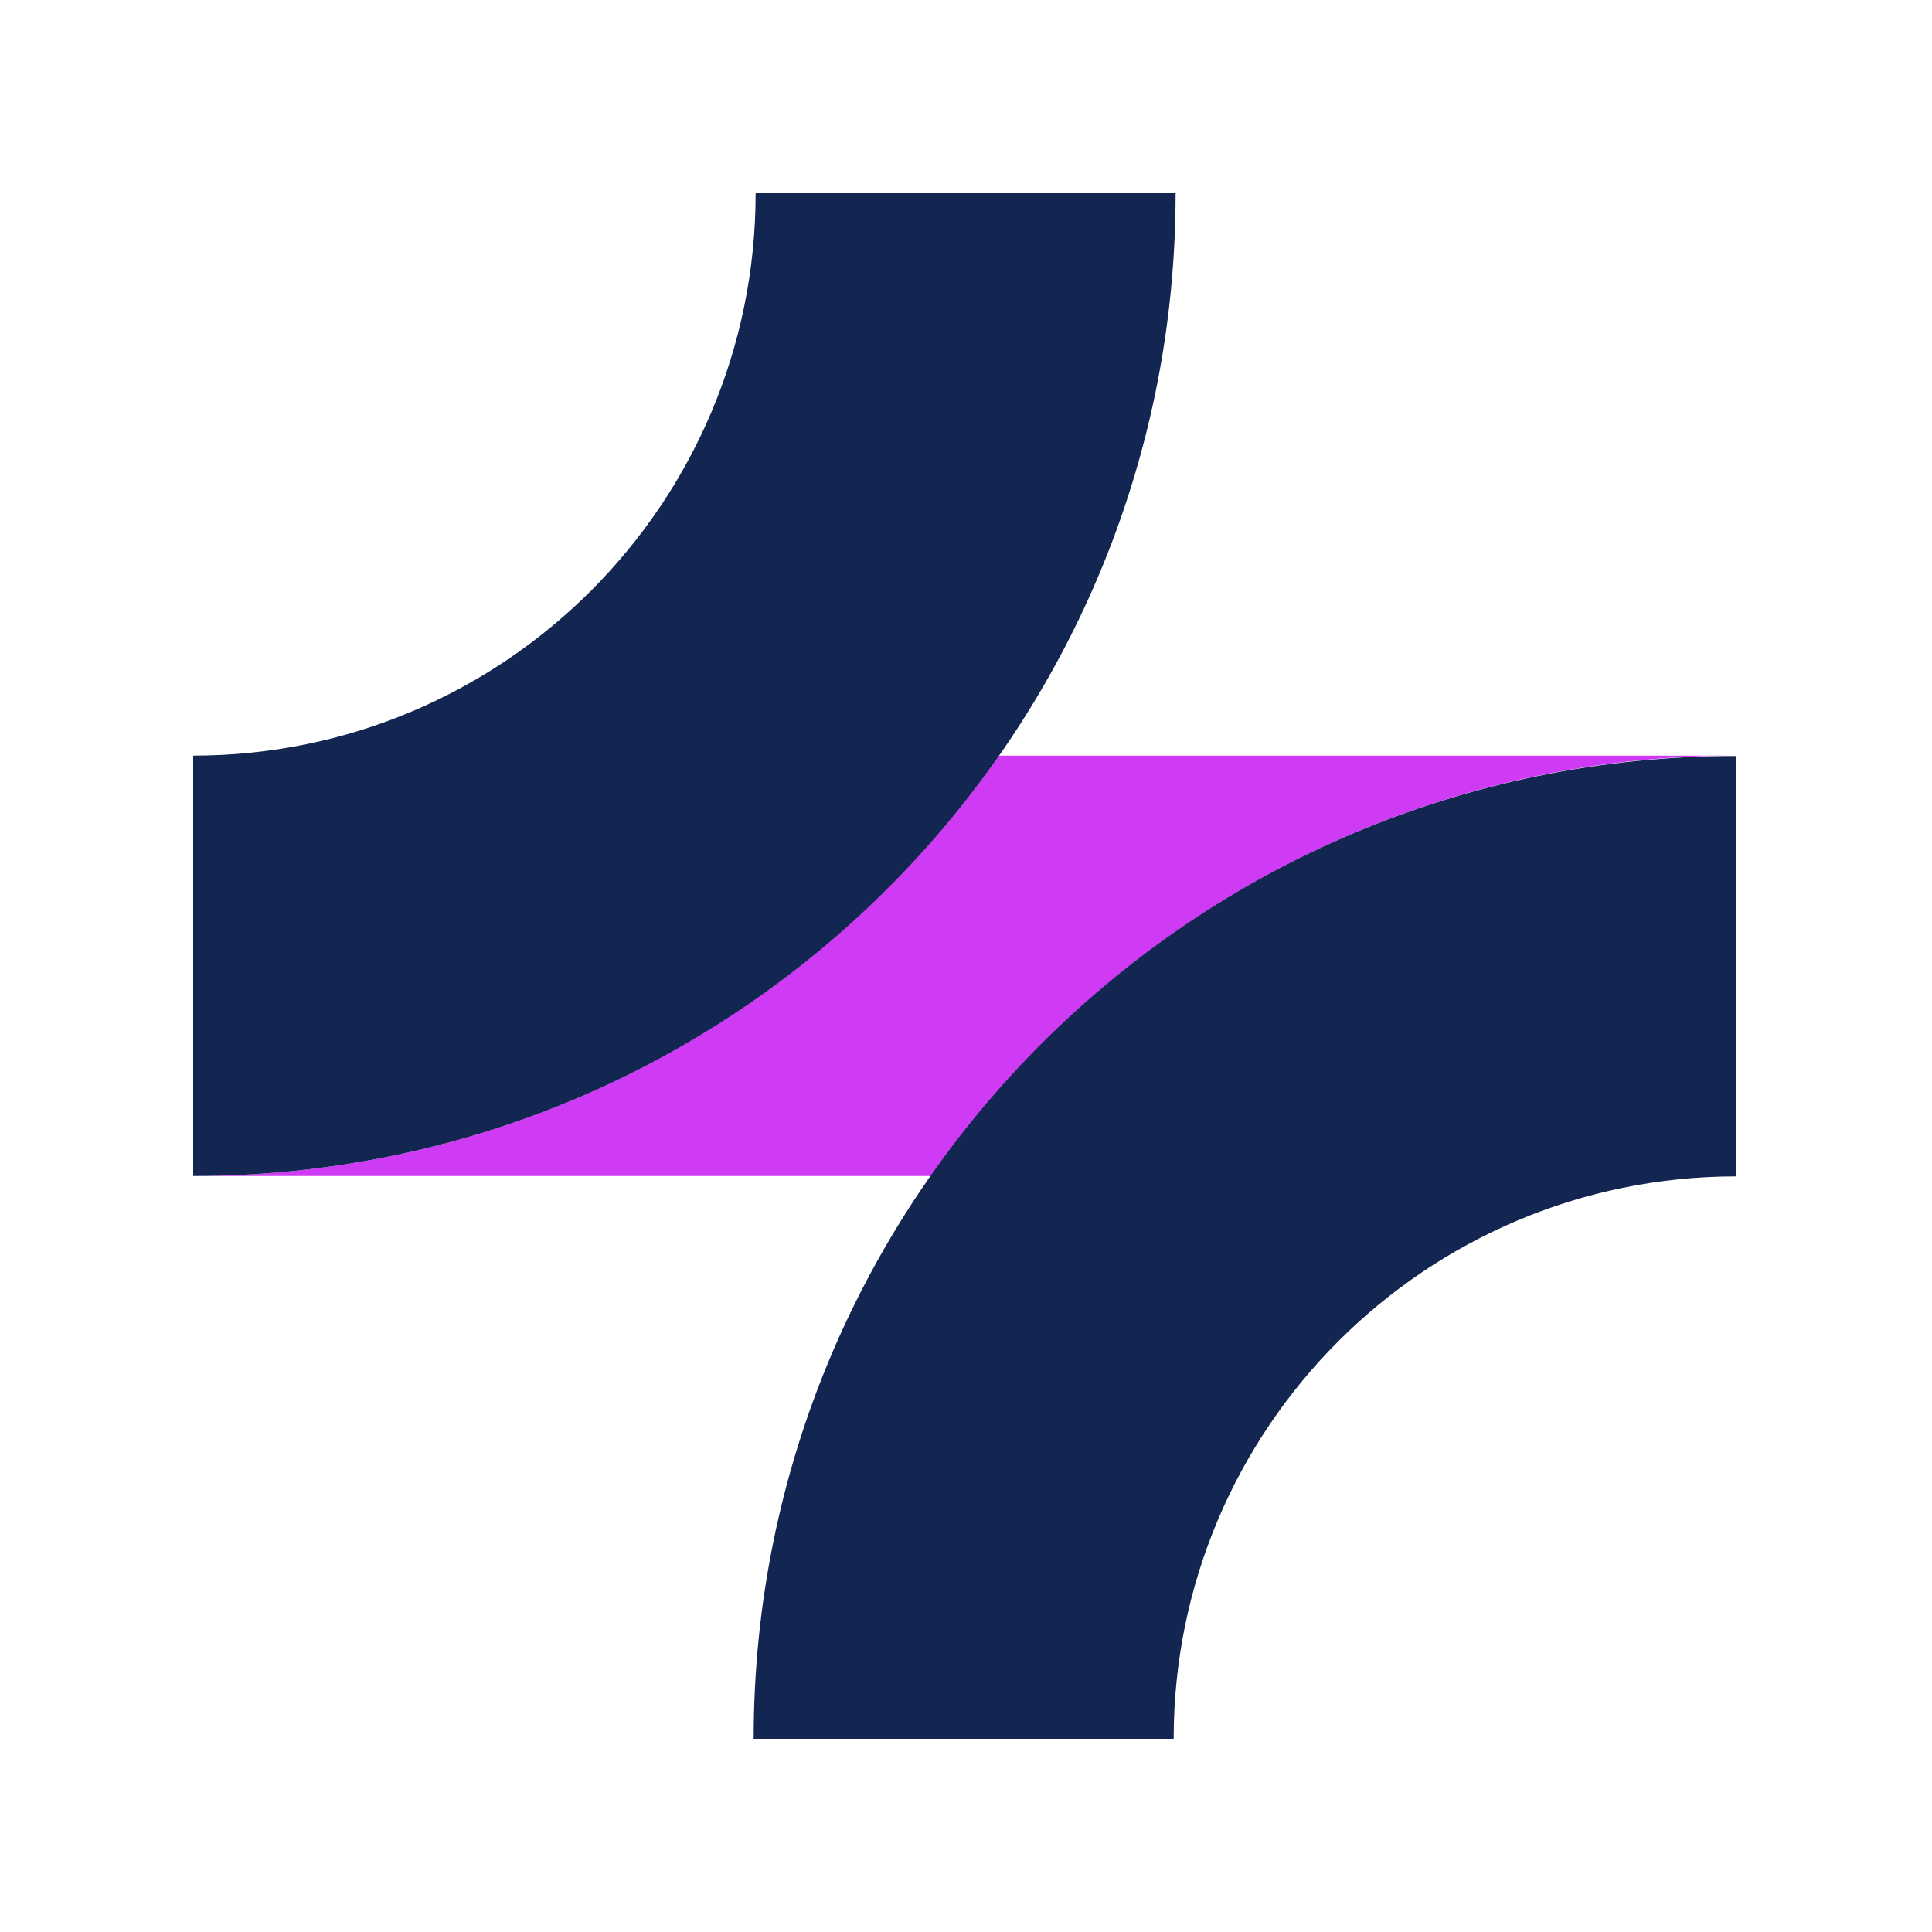
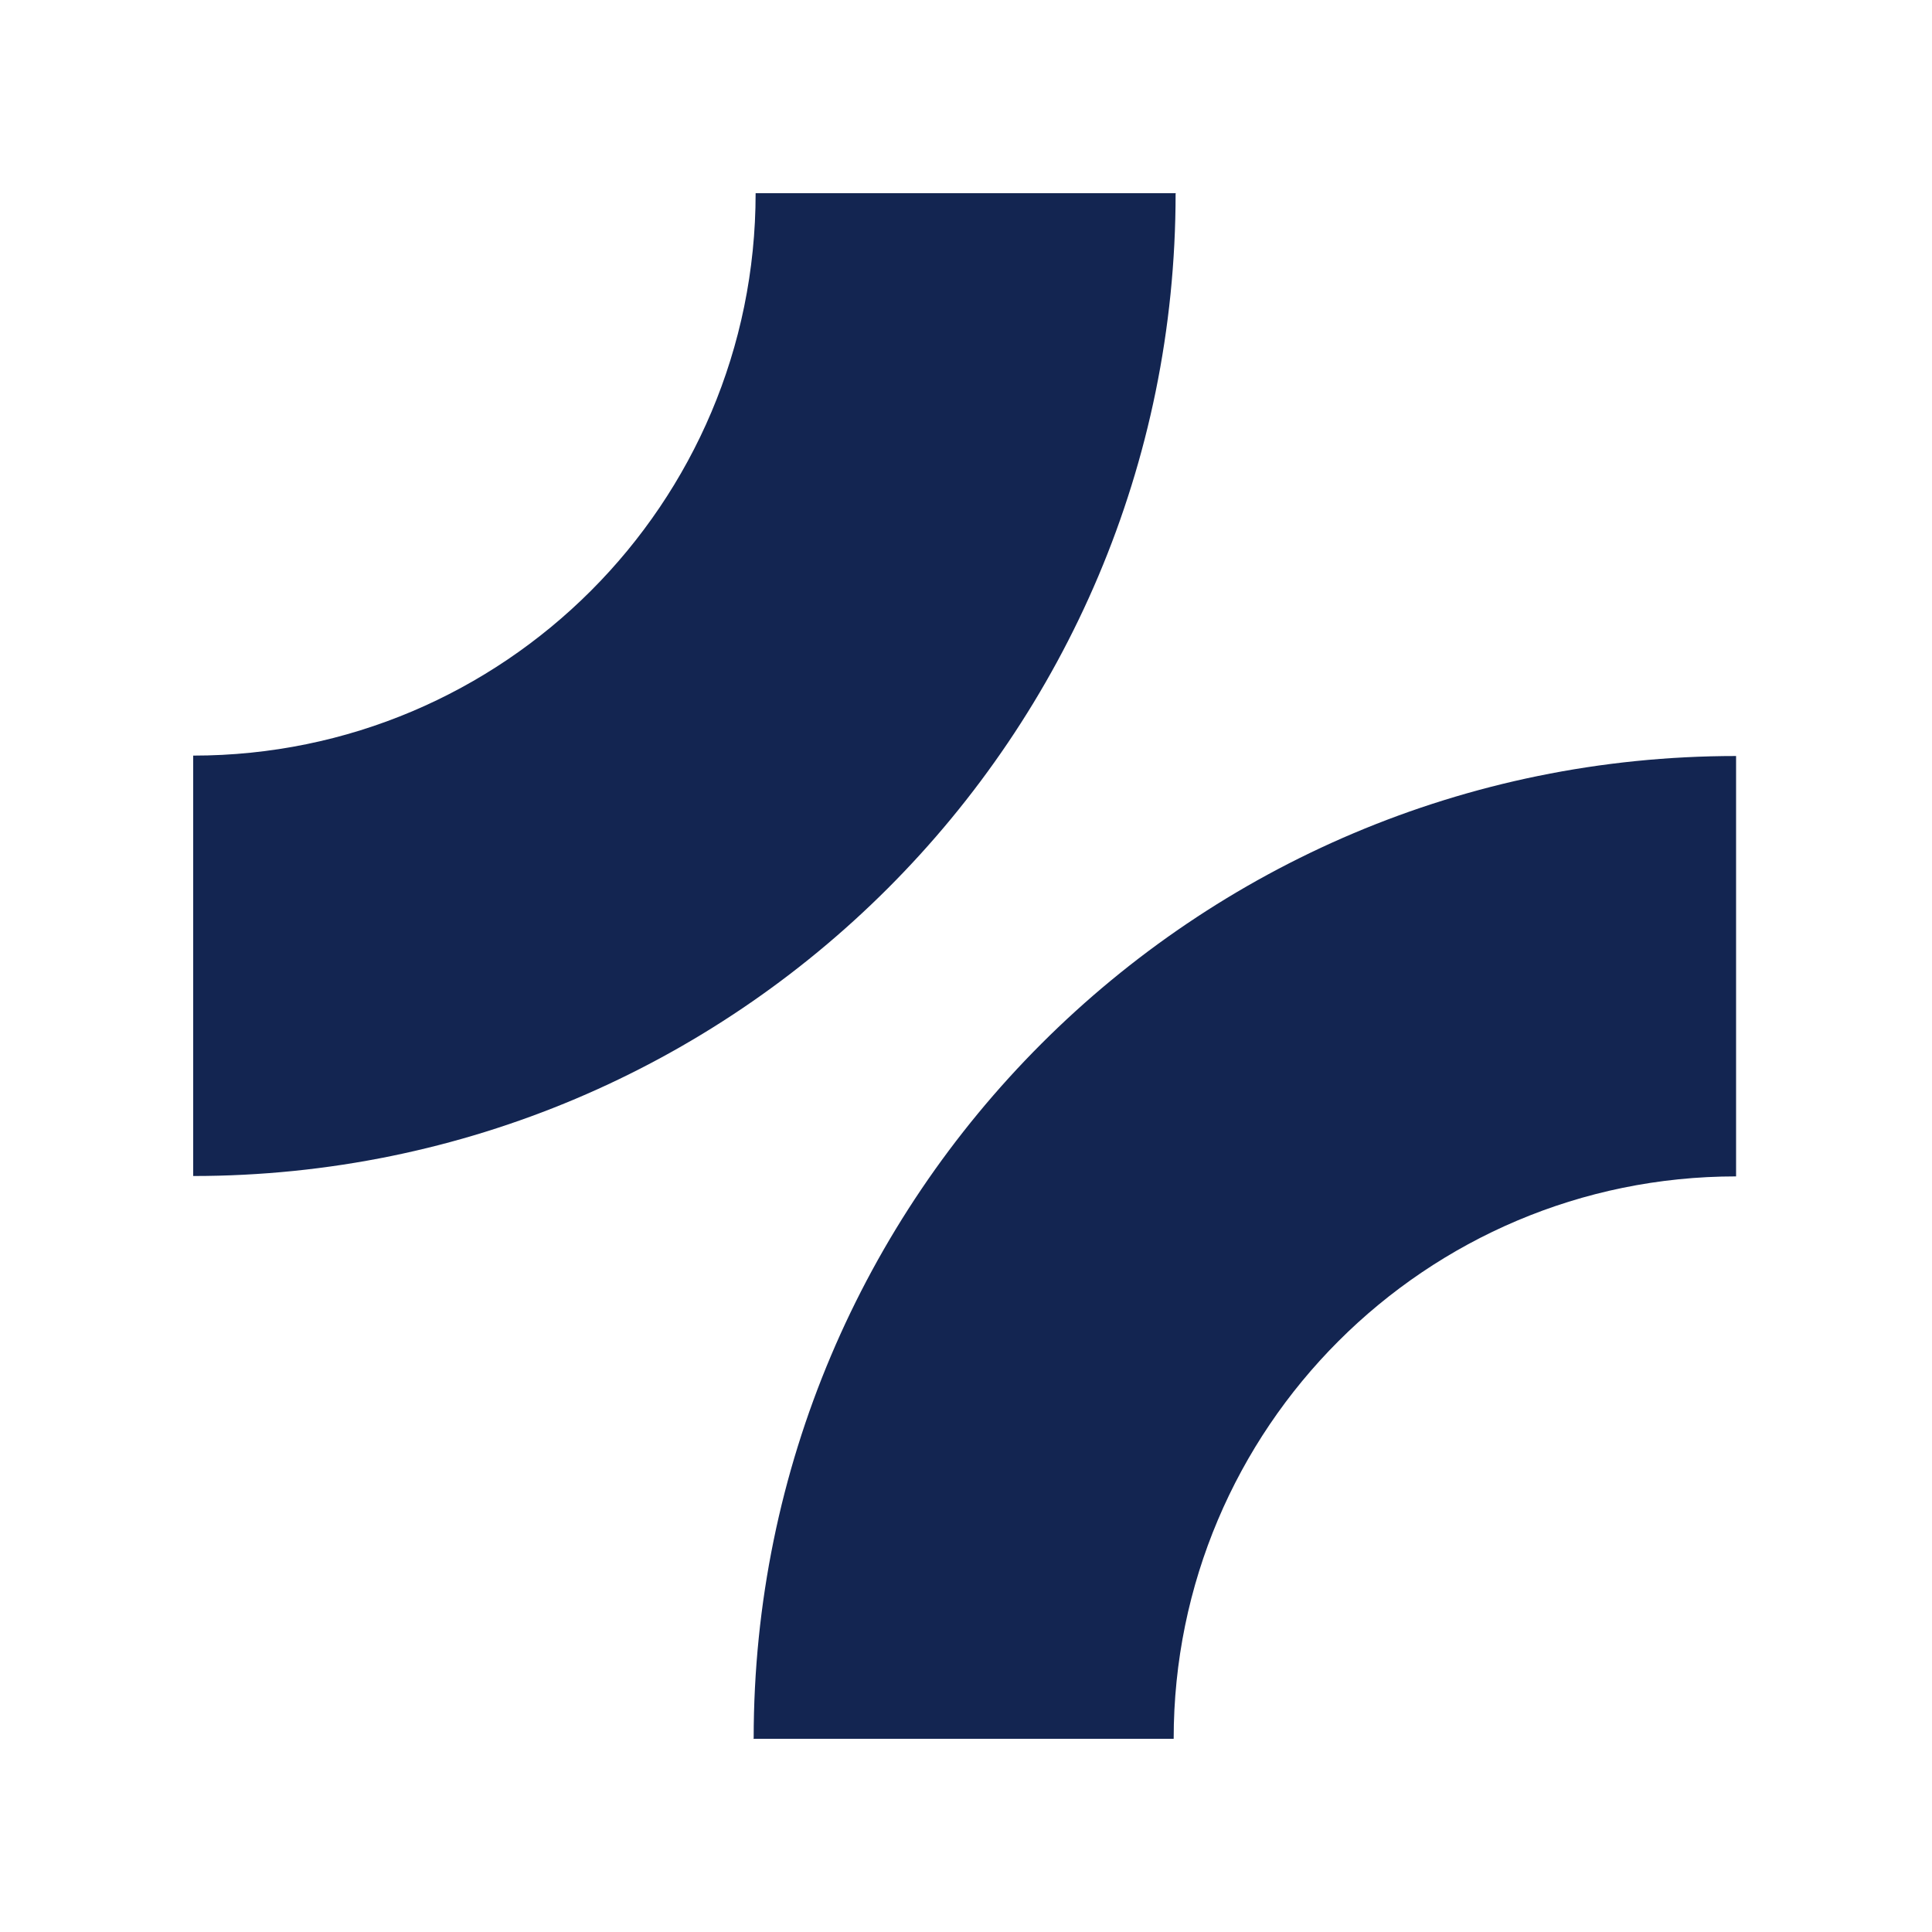
<svg xmlns="http://www.w3.org/2000/svg" width="100" height="100" fill="none">
-   <path fill="#CF3BF5" d="M89.88 39.111H51.707c-9.202 13.14-24.43 21.758-41.688 21.758h38.172c9.201-13.14 24.43-21.758 41.687-21.758Z" />
  <path fill="#132551" d="M60.849 10.02C60.849 38.106 38.086 60.87 10 60.87V39.11c16.072 0 29.111-13.039 29.111-29.111h21.758l-.02.02ZM39.01 89.98c0-28.086 22.763-50.849 50.849-50.849V60.89c-16.072 0-29.11 13.039-29.11 29.111H38.99l.02-.02Z" />
</svg>